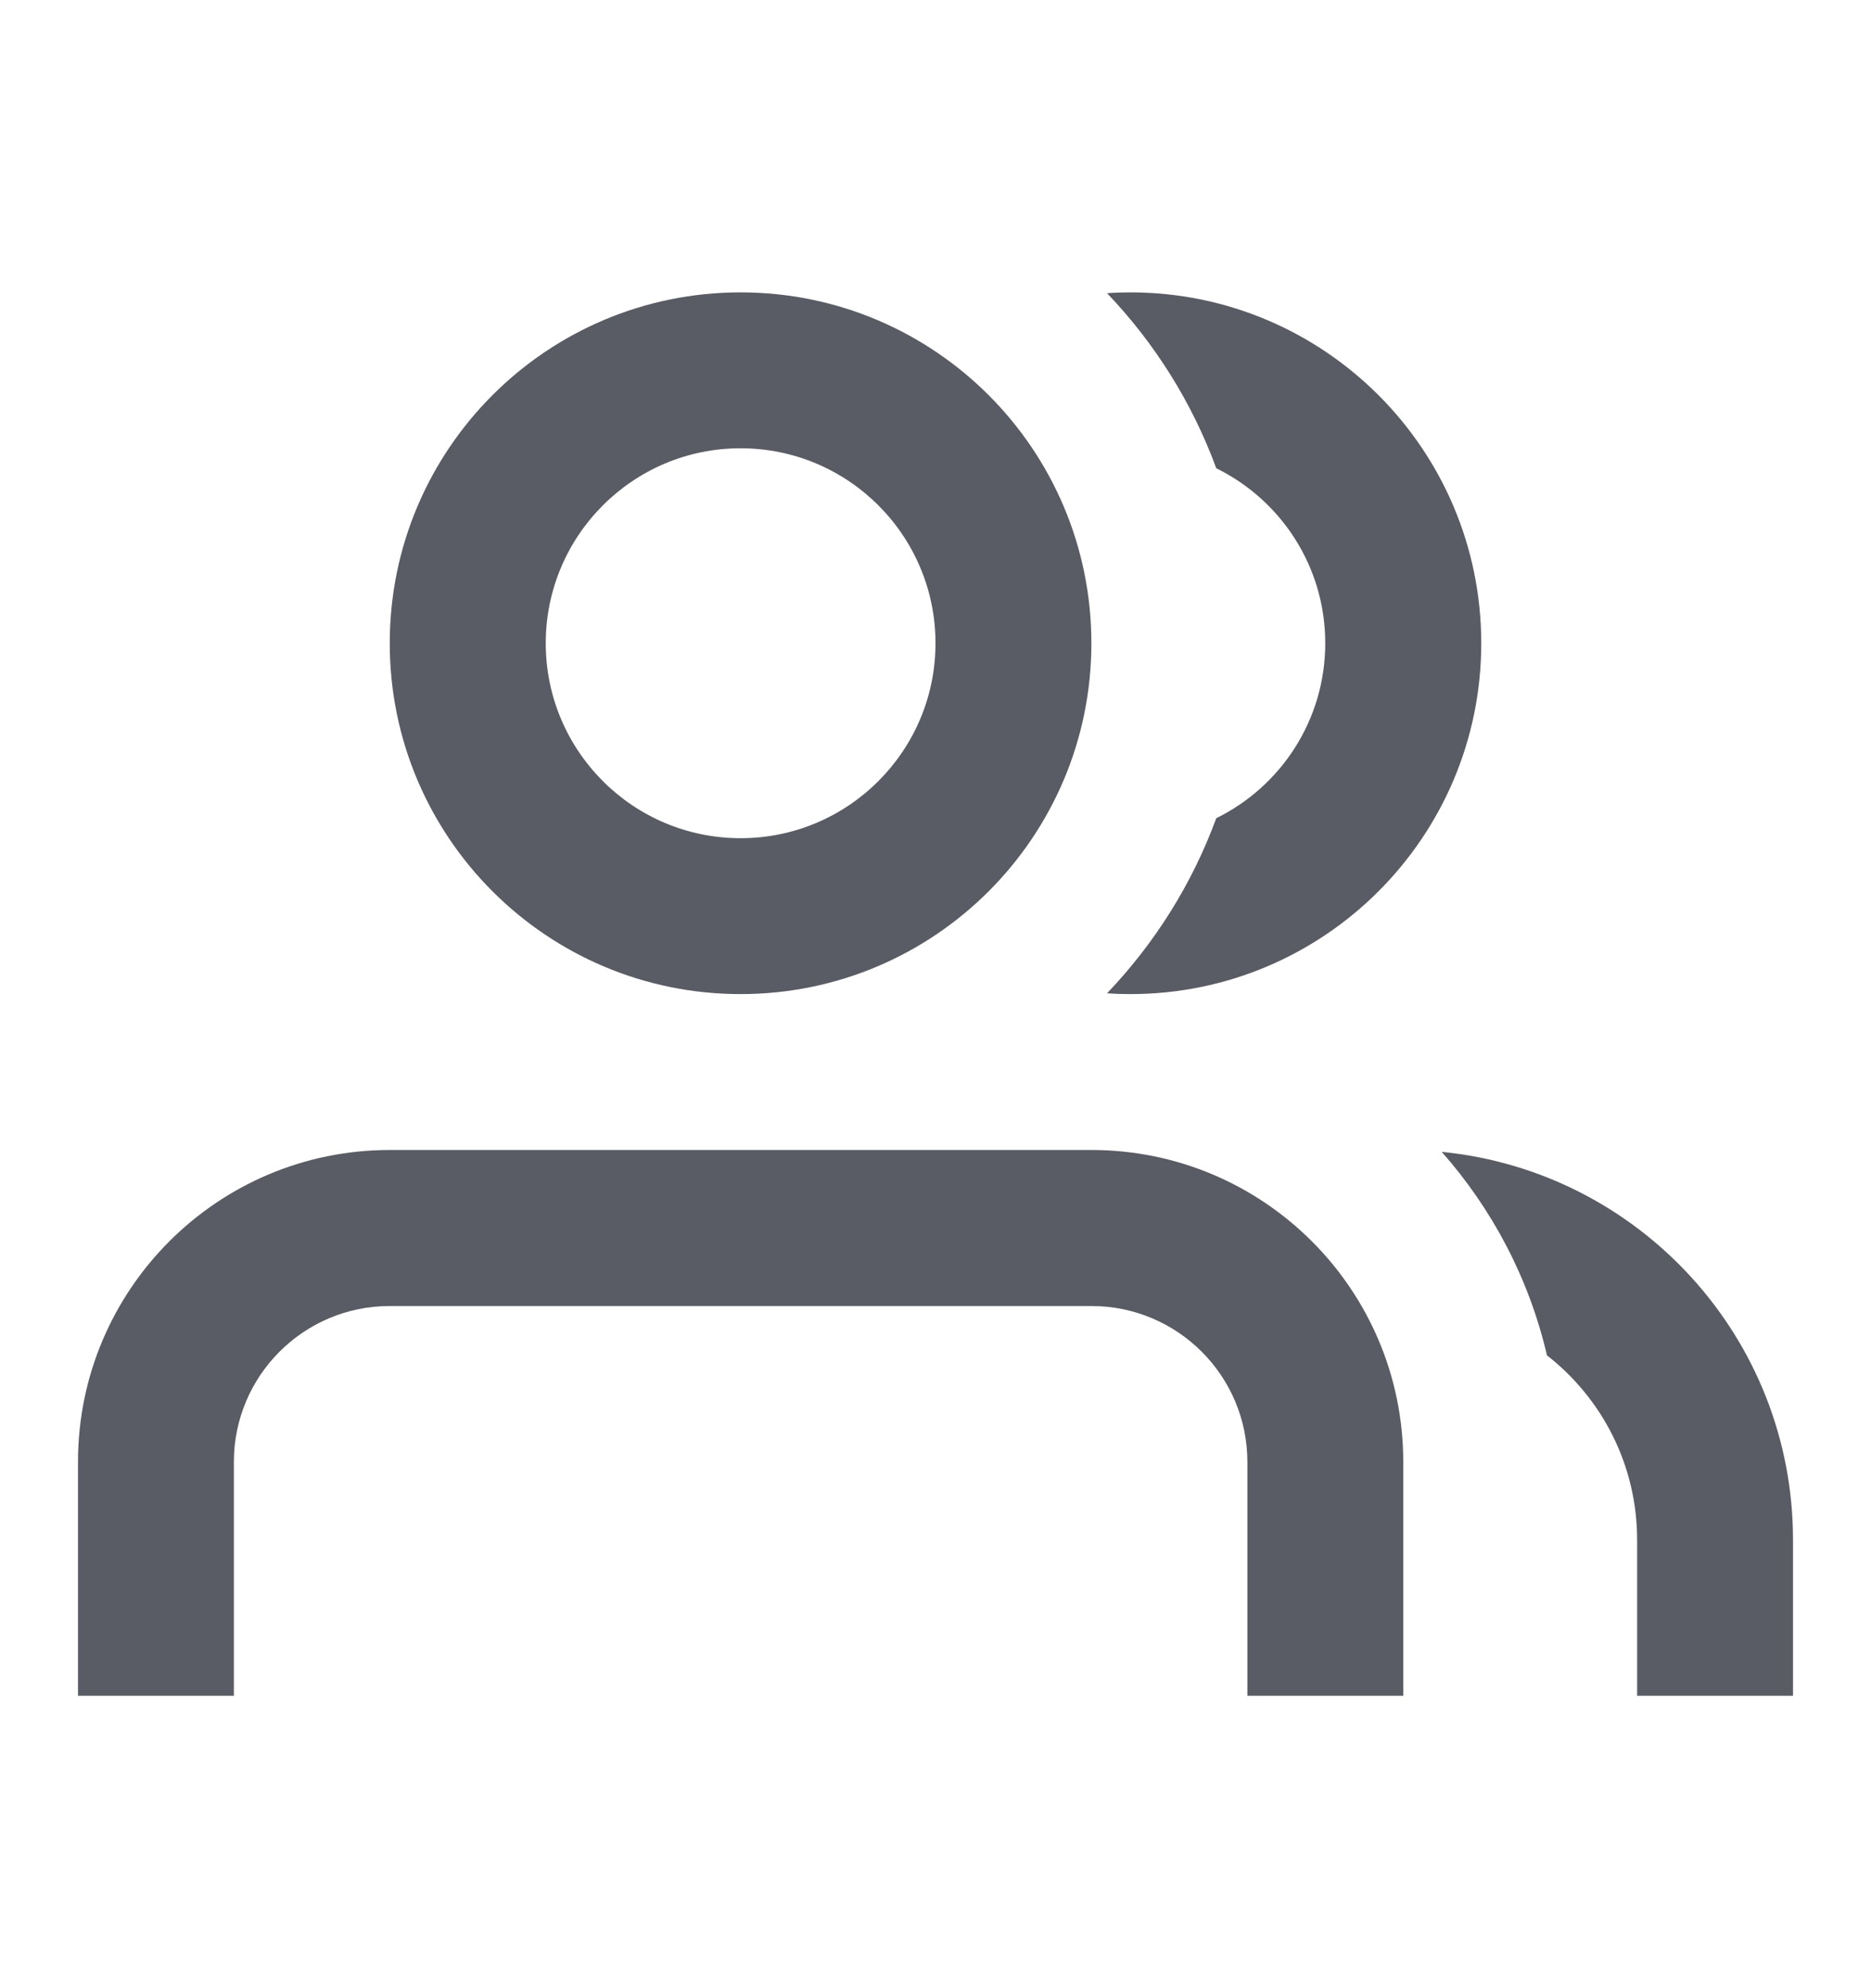
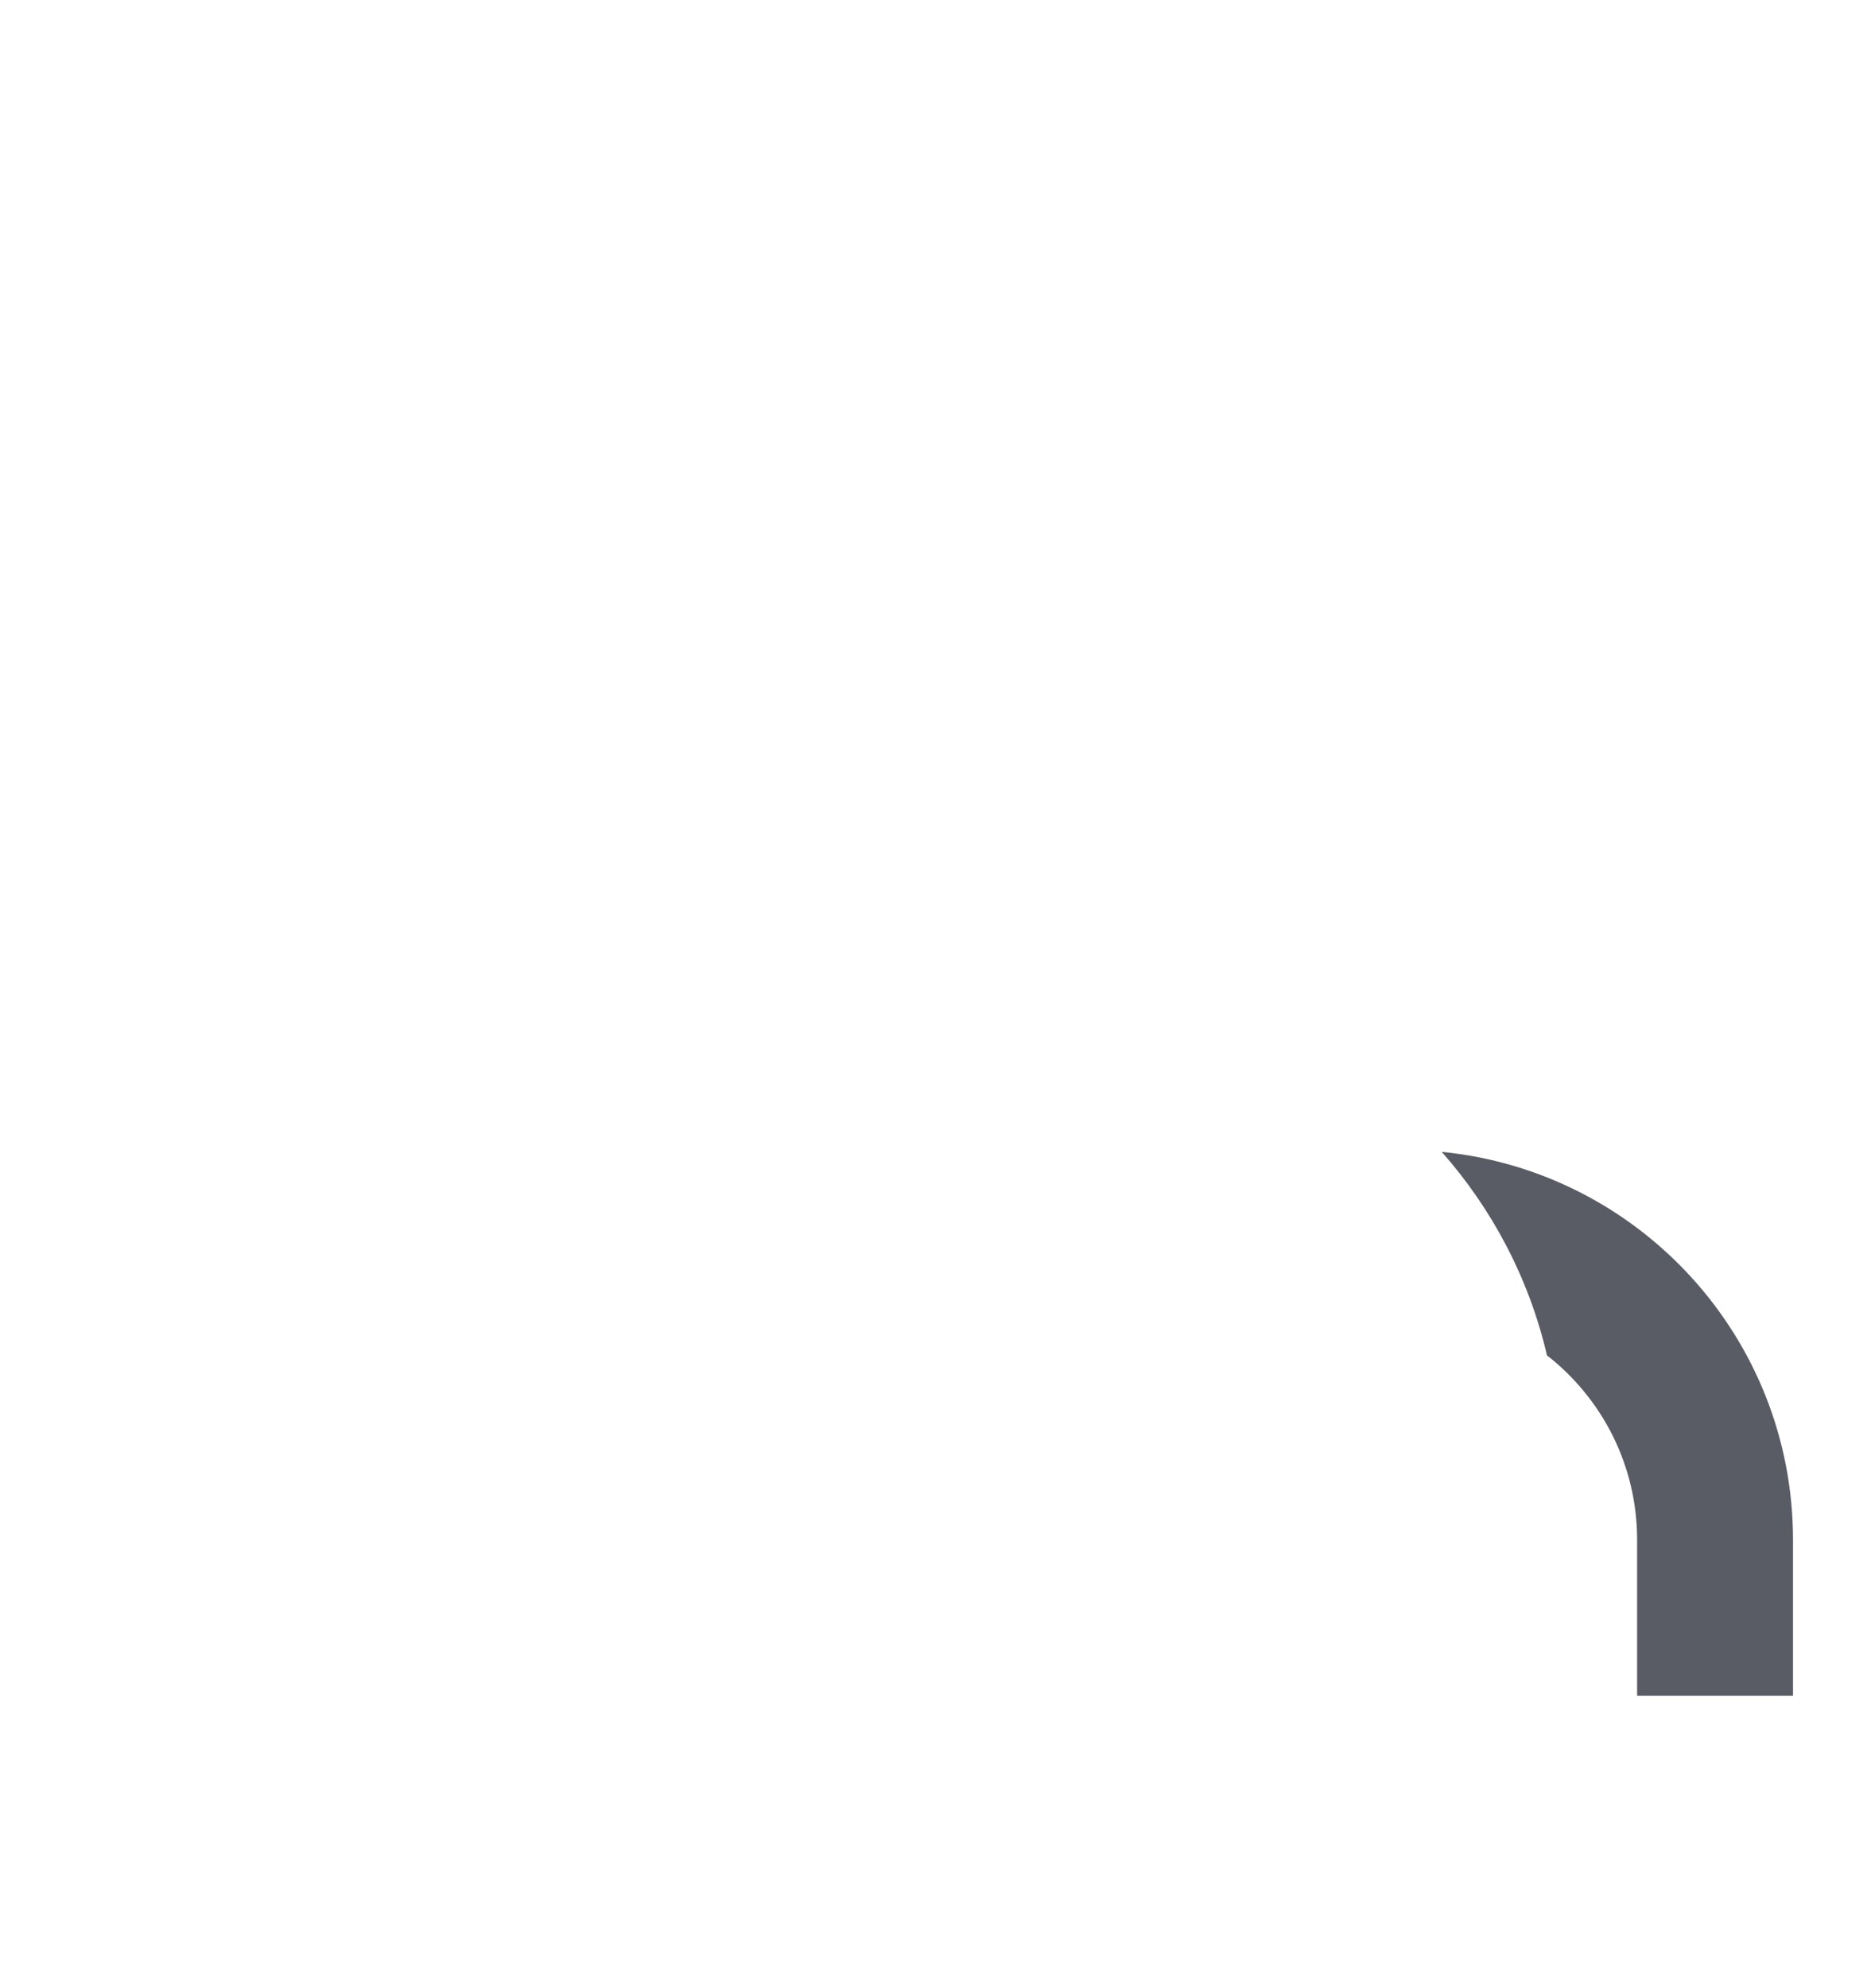
<svg xmlns="http://www.w3.org/2000/svg" width="16" height="17" viewBox="0 0 16 17" fill="none">
-   <path d="M10.401 4.004C10.953 4.275 11.333 4.843 11.333 5.5C11.333 6.157 10.953 6.725 10.401 6.996C10.194 7.56 9.873 8.068 9.467 8.493C9.533 8.498 9.599 8.5 9.667 8.5C11.323 8.5 12.667 7.157 12.667 5.5C12.667 3.843 11.323 2.5 9.667 2.5C9.599 2.5 9.533 2.502 9.467 2.507C9.873 2.932 10.194 3.44 10.401 4.004Z" fill="#595B65" />
-   <path fill-rule="evenodd" clip-rule="evenodd" d="M6.333 7.167C7.254 7.167 8 6.42 8 5.5C8 4.58 7.254 3.833 6.333 3.833C5.413 3.833 4.667 4.58 4.667 5.5C4.667 6.42 5.413 7.167 6.333 7.167ZM6.333 8.5C7.99 8.5 9.333 7.157 9.333 5.5C9.333 3.843 7.99 2.5 6.333 2.5C4.676 2.5 3.333 3.843 3.333 5.5C3.333 7.157 4.676 8.5 6.333 8.5Z" fill="#595B65" />
-   <path d="M3.333 11.167H9.333C10.07 11.167 10.667 11.764 10.667 12.5V14.5H12V12.5C12 11.027 10.806 9.833 9.333 9.833H3.333C1.861 9.833 0.667 11.027 0.667 12.5V14.5H2V12.5C2 11.764 2.597 11.167 3.333 11.167Z" fill="#595B65" />
  <path d="M14 14.5L15.333 14.5L15.333 13.167C15.333 11.437 14.016 10.015 12.329 9.849C12.761 10.338 13.076 10.932 13.229 11.589C13.698 11.955 14 12.525 14 13.167V14.5Z" fill="#595B65" />
</svg>